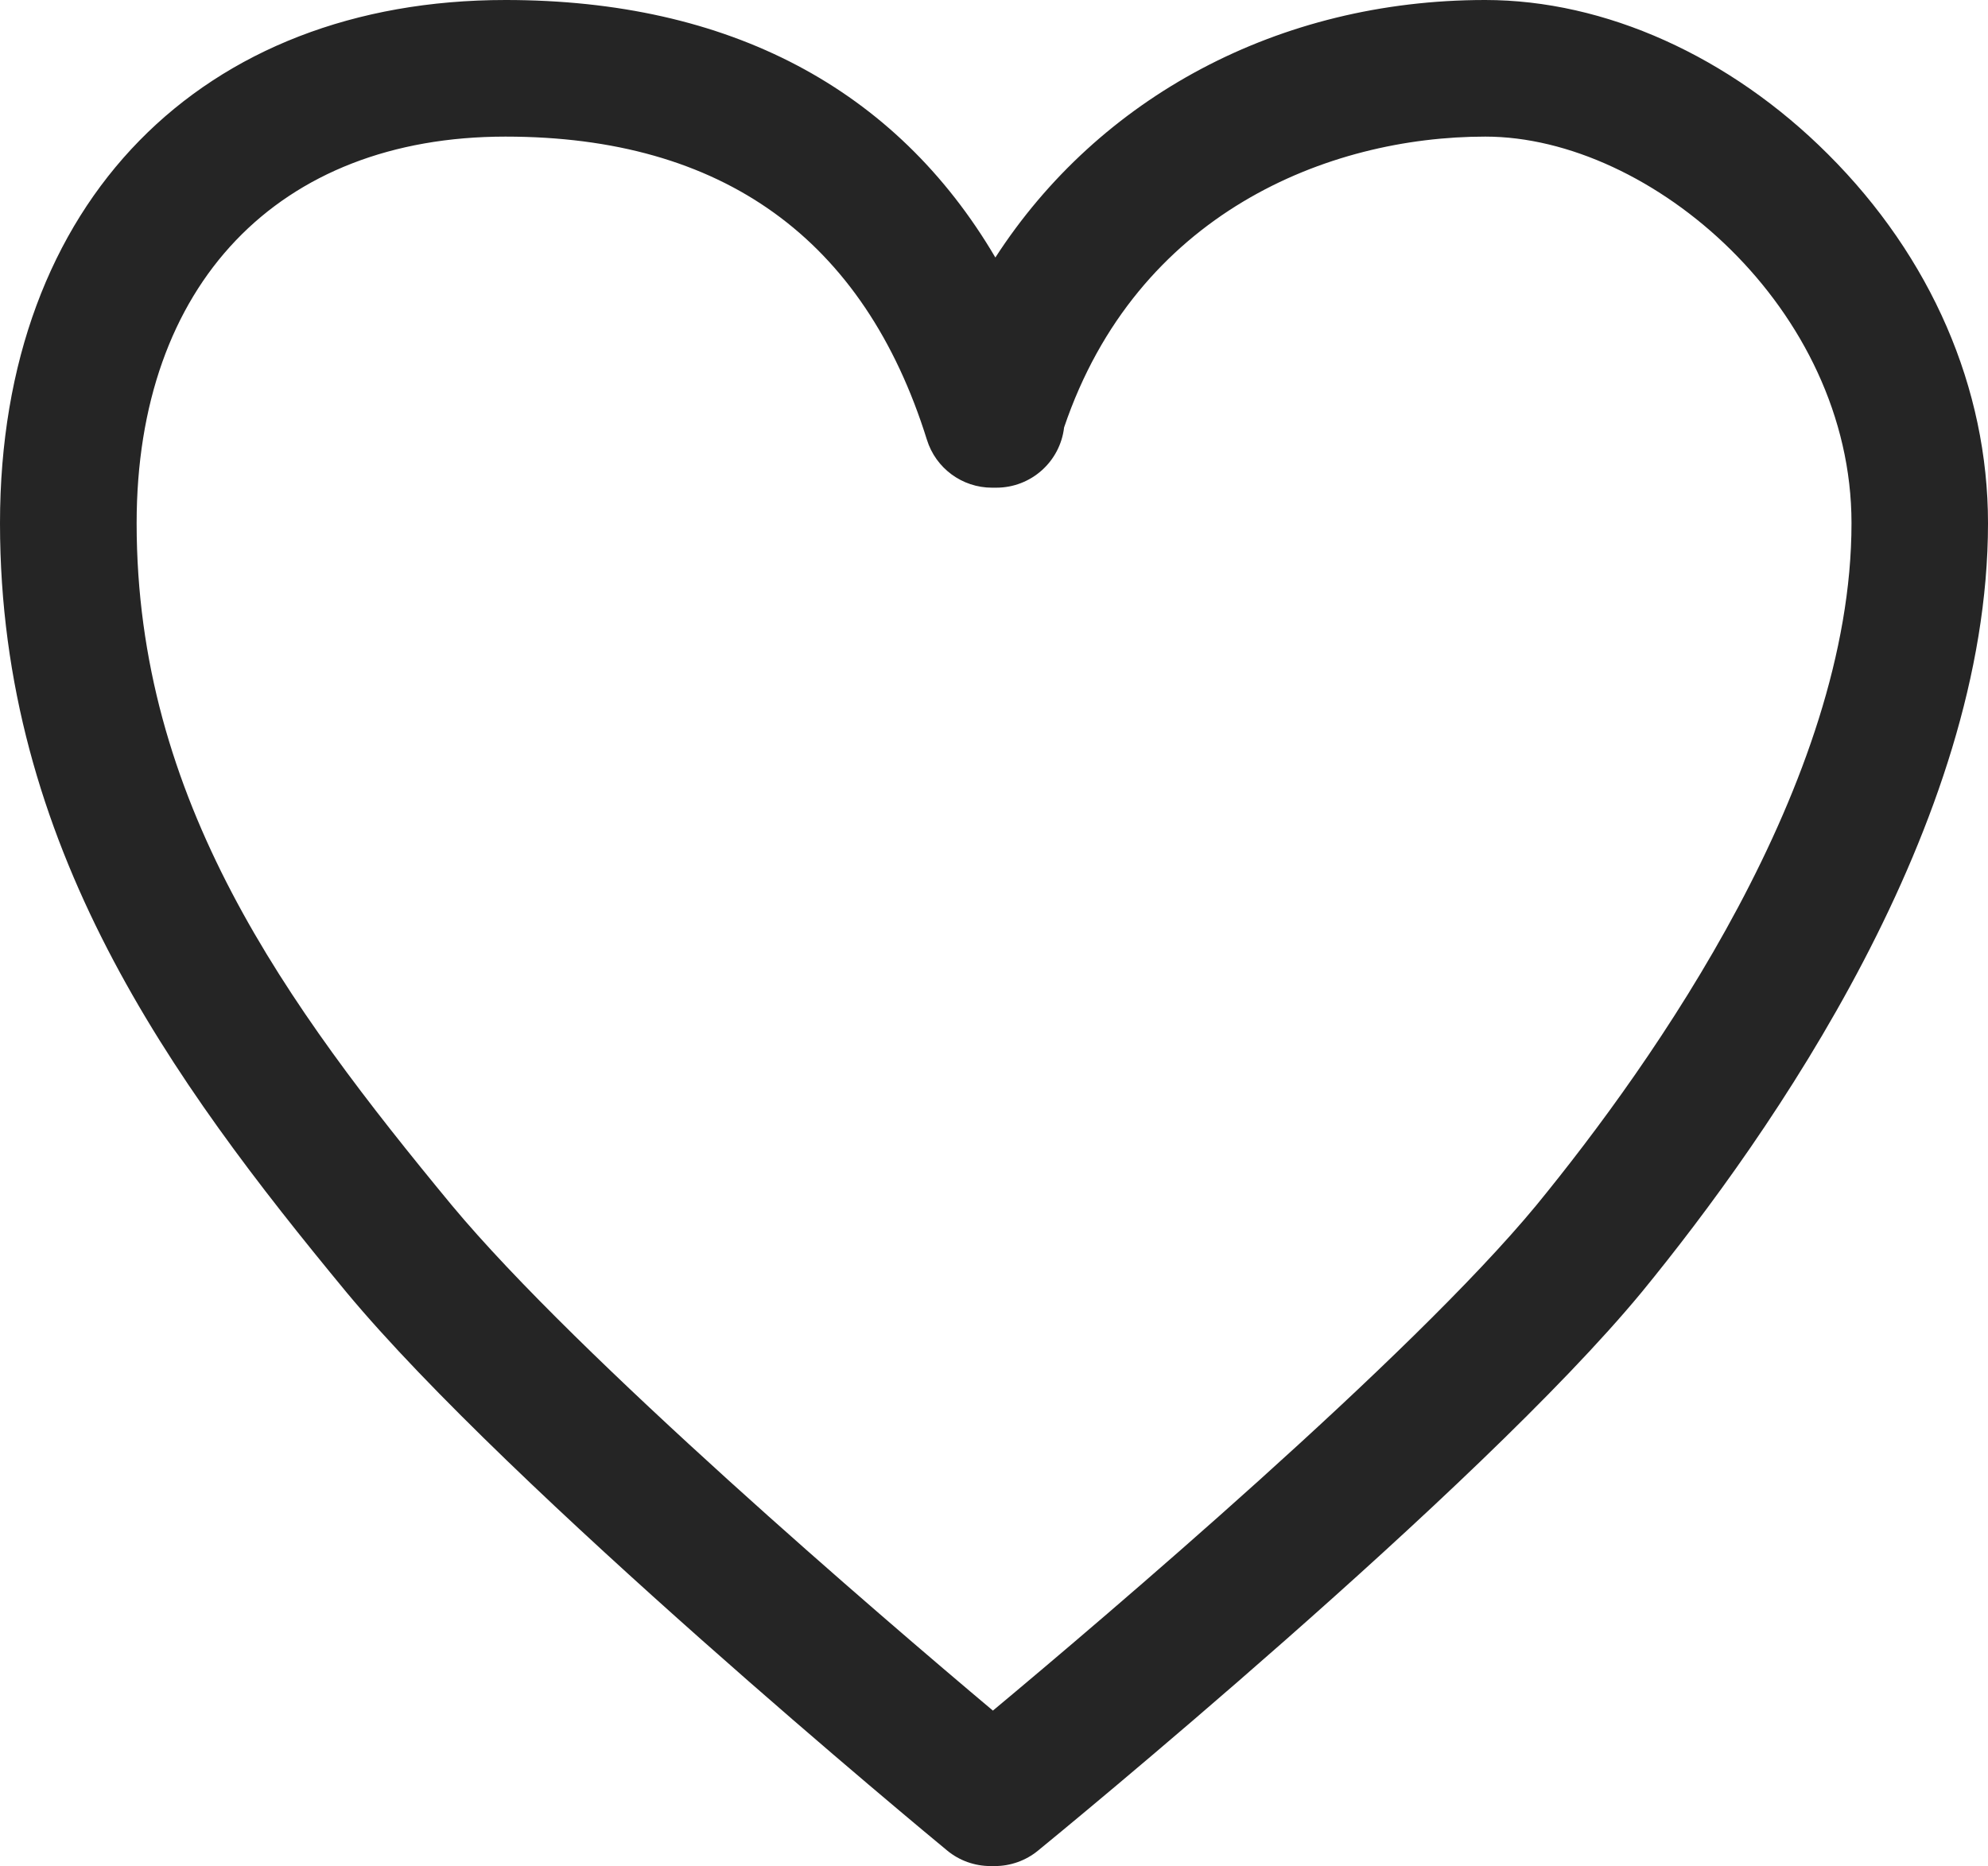
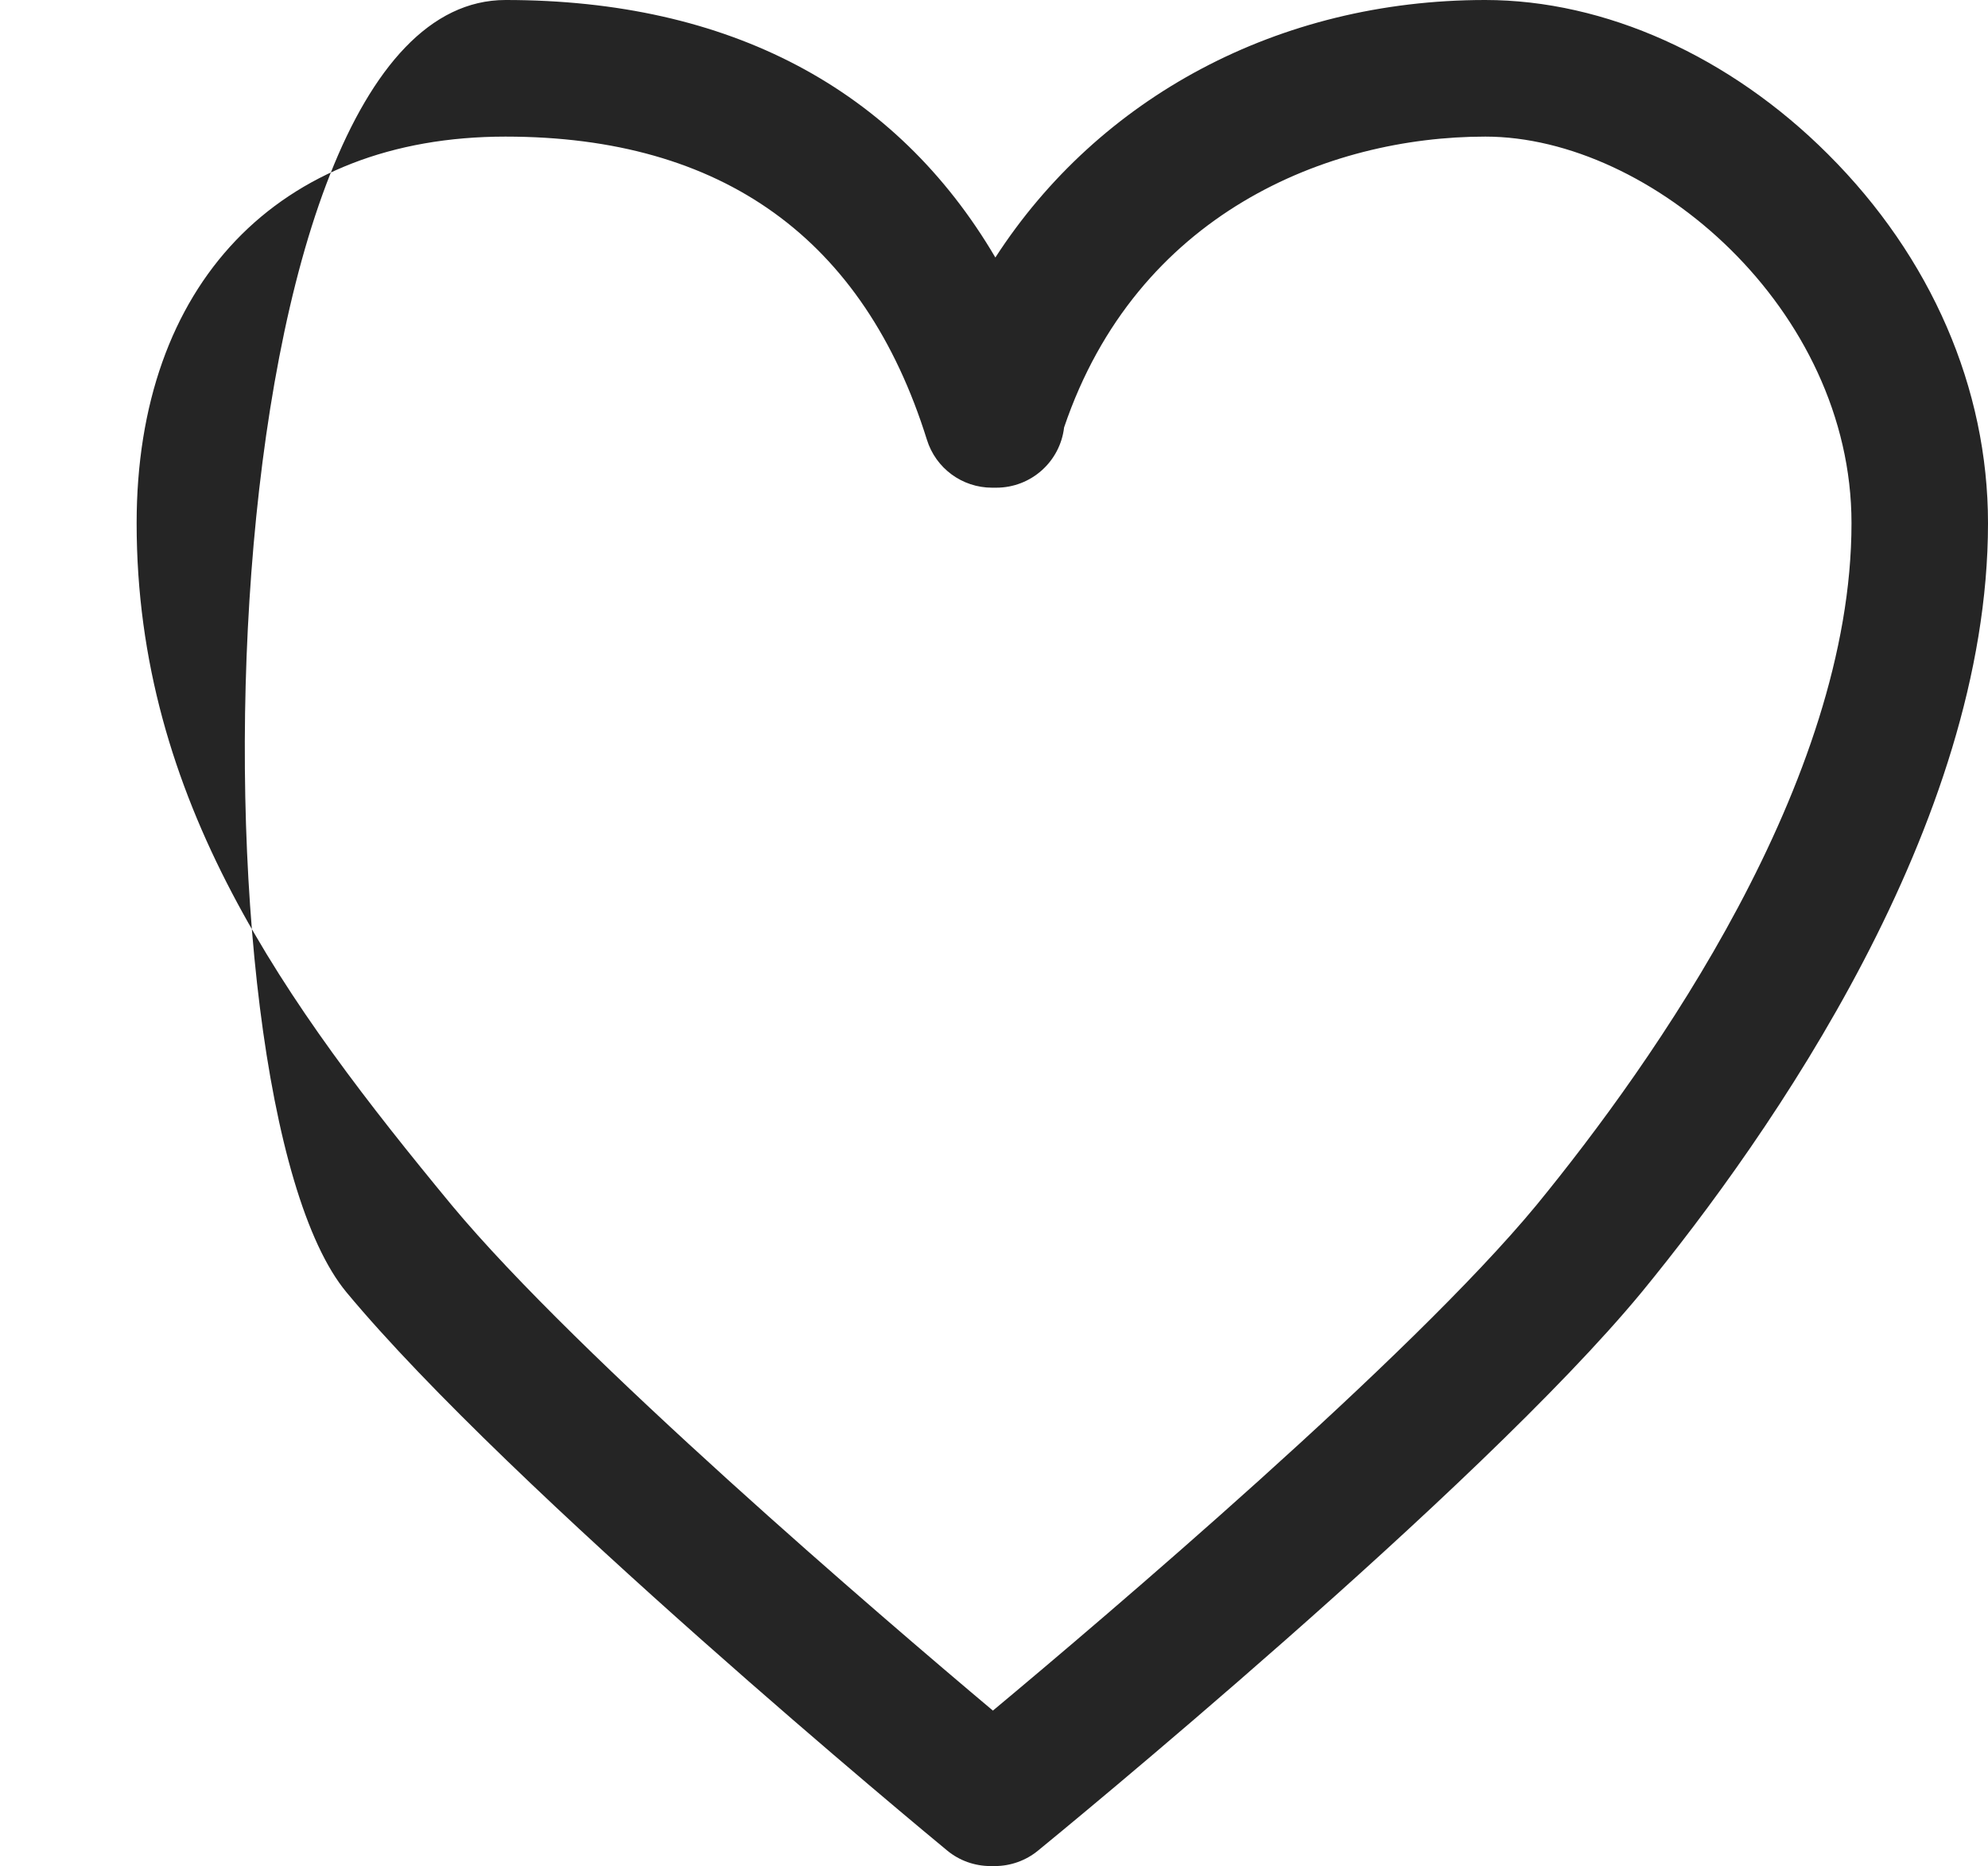
<svg xmlns="http://www.w3.org/2000/svg" id="_レイヤー_2" data-name="レイヤー 2" viewBox="0 0 145.5 136.6">
  <defs>
    <style>
      .cls-1 {
        fill: #252525;
      }
    </style>
  </defs>
  <g id="_レイヤー_1-2" data-name=" レイヤー 1">
-     <path class="cls-1" d="M72.8,136.6h-.3c-1.16,0-2.29-.4-3.18-1.14-1.3-1.07-32-26.46-43.96-40.86C12.52,79.05,0,61.91,0,38.3S14.87,0,37,0c16.36,0,28.57,6.47,35.85,18.85C80.43,7.13,93.56,0,108.7,0c8.76,0,17.91,4.11,25.09,11.29,7.55,7.53,11.71,17.13,11.71,27.01,0,22.04-15.87,44.71-25.33,56.27-11.99,14.53-42.89,39.83-44.2,40.9-.89.73-2.01,1.13-3.16,1.13ZM37,10c-16.65,0-27,10.84-27,28.3,0,20.31,10.91,35.2,23.06,49.92,9.25,11.13,31.5,30.18,39.61,37,8.15-6.8,30.53-25.8,39.78-37,8.6-10.51,23.06-30.98,23.06-49.92,0-15.68-14.66-28.3-26.8-28.3-11.5,0-25.52,5.61-30.83,21.29-.29,2.49-2.4,4.41-4.97,4.41h-.3c-2.19,0-4.12-1.42-4.77-3.51-4.6-14.72-14.97-22.19-30.83-22.19Z" />
+     <path class="cls-1" d="M72.8,136.6h-.3c-1.16,0-2.29-.4-3.18-1.14-1.3-1.07-32-26.46-43.96-40.86S14.87,0,37,0c16.36,0,28.57,6.47,35.85,18.85C80.43,7.13,93.56,0,108.7,0c8.76,0,17.91,4.11,25.09,11.29,7.55,7.53,11.71,17.13,11.71,27.01,0,22.04-15.87,44.71-25.33,56.27-11.99,14.53-42.89,39.83-44.2,40.9-.89.73-2.01,1.13-3.16,1.13ZM37,10c-16.65,0-27,10.84-27,28.3,0,20.31,10.91,35.2,23.06,49.92,9.25,11.13,31.5,30.18,39.61,37,8.15-6.8,30.53-25.8,39.78-37,8.6-10.51,23.06-30.98,23.06-49.92,0-15.68-14.66-28.3-26.8-28.3-11.5,0-25.52,5.61-30.83,21.29-.29,2.49-2.4,4.41-4.97,4.41h-.3c-2.19,0-4.12-1.42-4.77-3.51-4.6-14.72-14.97-22.19-30.83-22.19Z" />
  </g>
</svg>